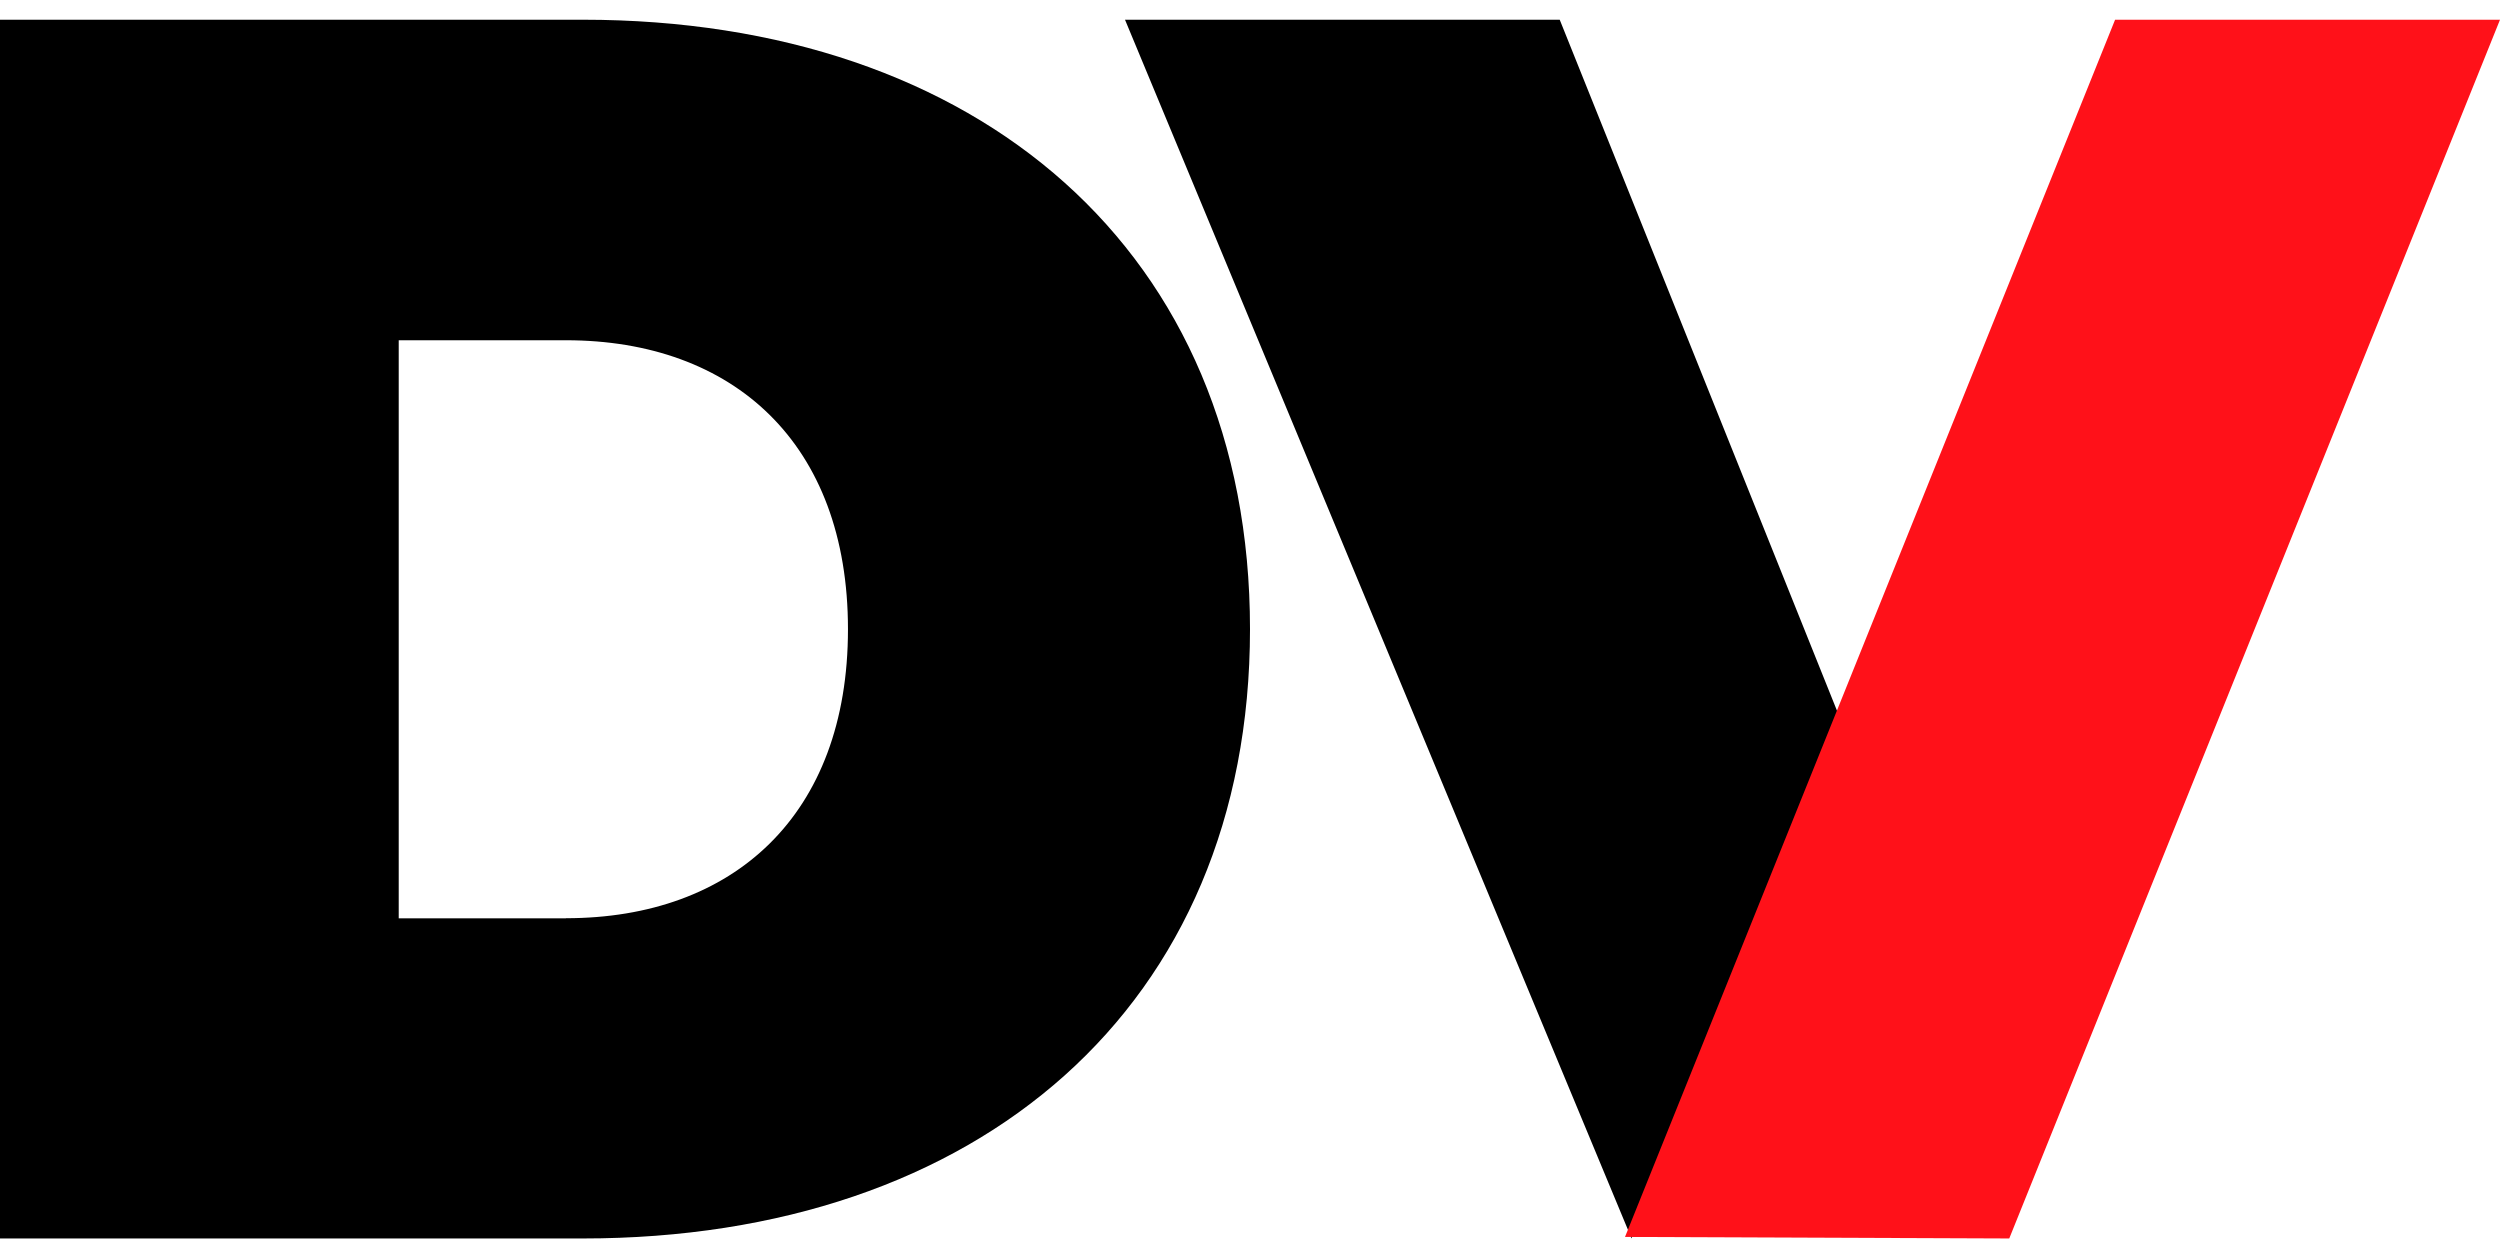
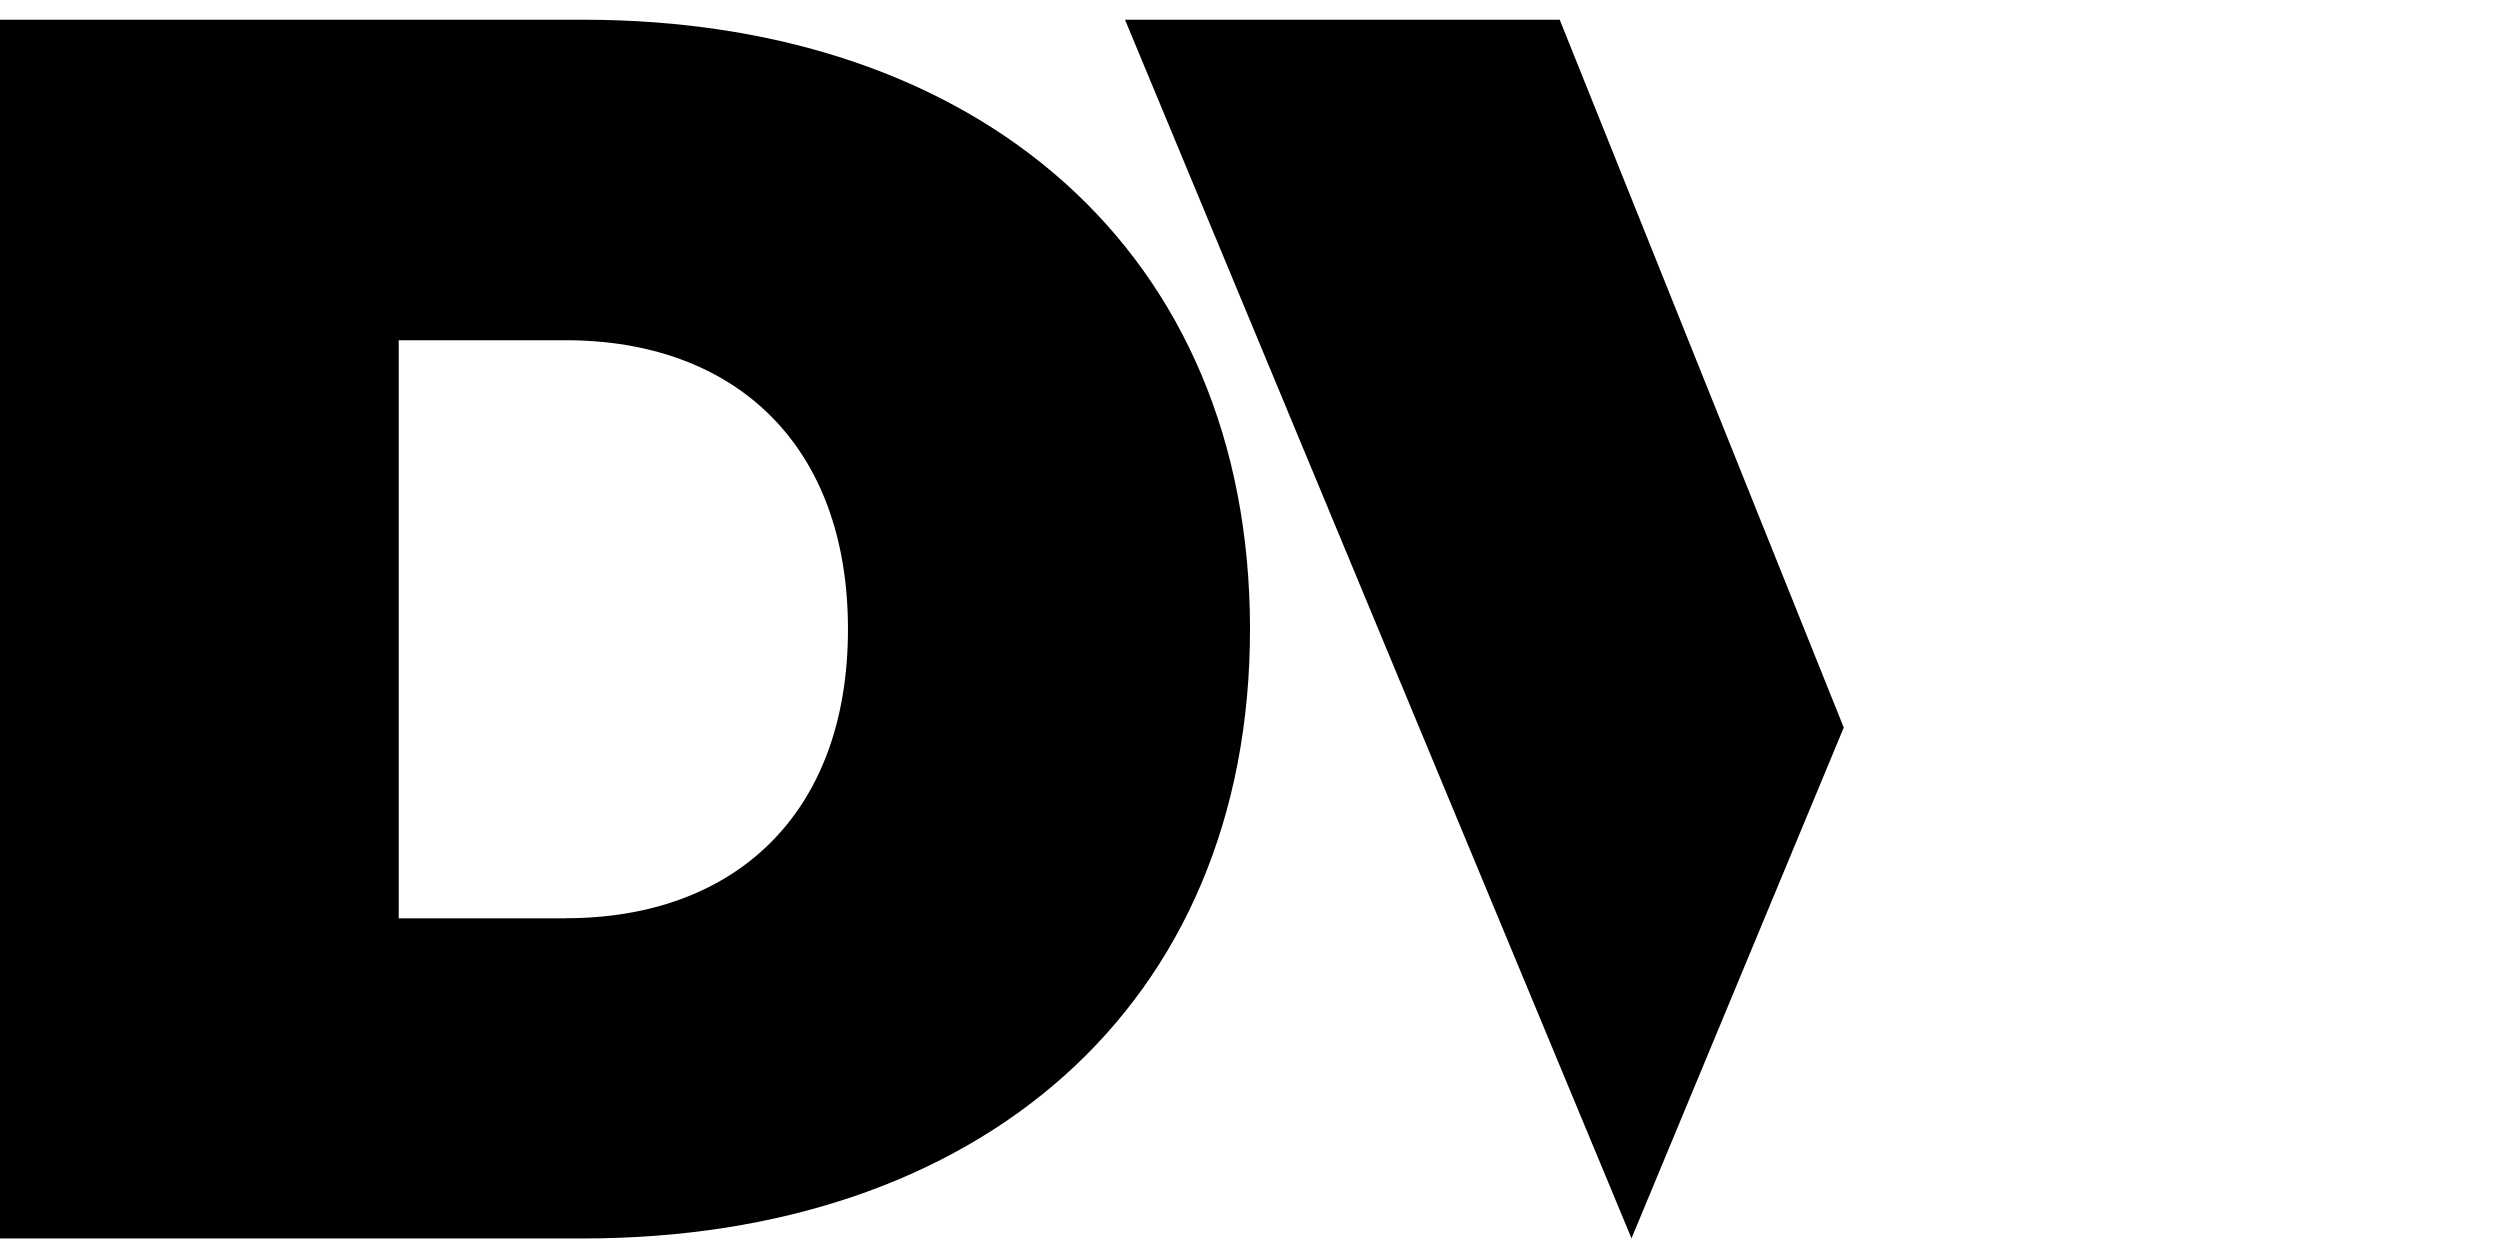
<svg xmlns="http://www.w3.org/2000/svg" width="80px" height="40px" viewBox="0 0 80 40" version="1.1">
  <title>driven-logo-reverse copy 4</title>
  <g id="Page-1" stroke="none" stroke-width="1" fill="none" fill-rule="evenodd">
    <g id="driven-logo-reverse-copy-4" transform="translate(0, 0.631)" fill-rule="nonzero">
      <path d="M18.109,28.752 C23.46,28.752 27.135,25.466 27.135,19.504 C27.135,13.543 23.46,10.257 18.109,10.257 L12.759,10.257 L12.759,28.756 L18.109,28.756 L18.109,28.752 Z M0,0 L18.651,0 C31.3,0 40,7.409 40,19.5 C40,31.591 31.296,39 18.651,39 L0,39 L0,0 Z" id="Shape" fill="#000000" />
      <polyline id="Path" fill="#000000" points="52.214 38.982 59 22.651 49.911 0 36 0 52.21 39" />
-       <polygon id="Path" fill="#FF1119" points="67.683 0 80 0 64.296 39 52 38.951" />
    </g>
  </g>
</svg>